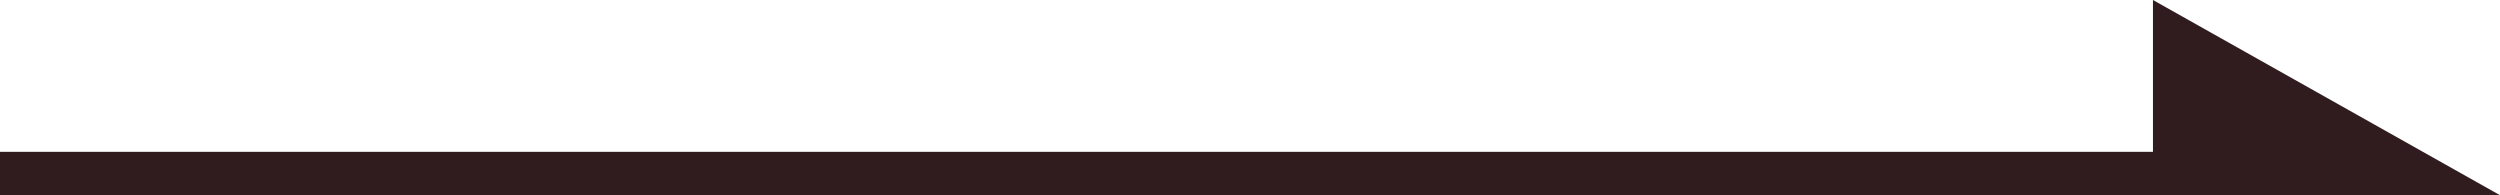
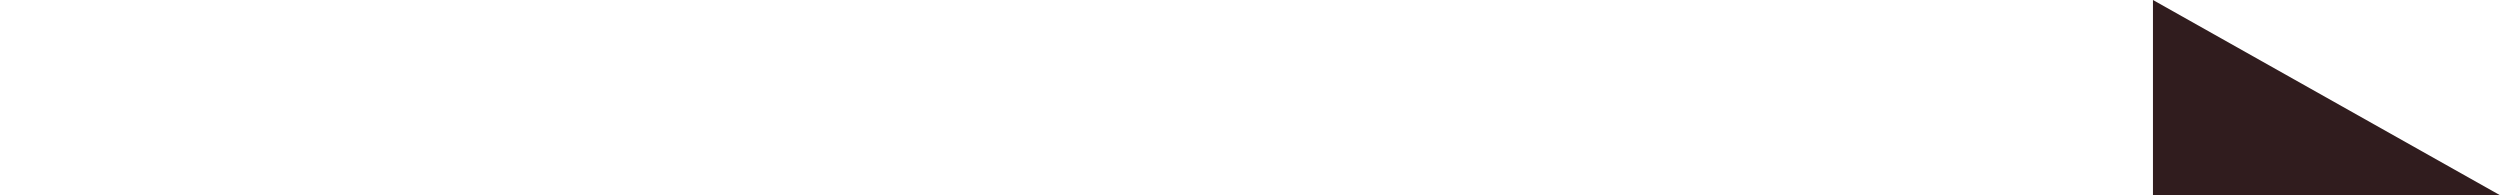
<svg xmlns="http://www.w3.org/2000/svg" id="_レイヤー_2" viewBox="0 0 57.63 4.5" width="57.63" height="4.5">
  <defs>
    <style>.cls-1{fill:#301c1e;}.cls-2{fill:none;stroke:#301c1e;stroke-miterlimit:10;}</style>
  </defs>
  <g id="access">
    <g id="ico_arr_3">
      <polygon class="cls-1" points="49.63 4.5 57.63 4.5 49.63 0 49.63 4.5" />
-       <line class="cls-2" x1="55" y1="4" y2="4" />
    </g>
  </g>
</svg>